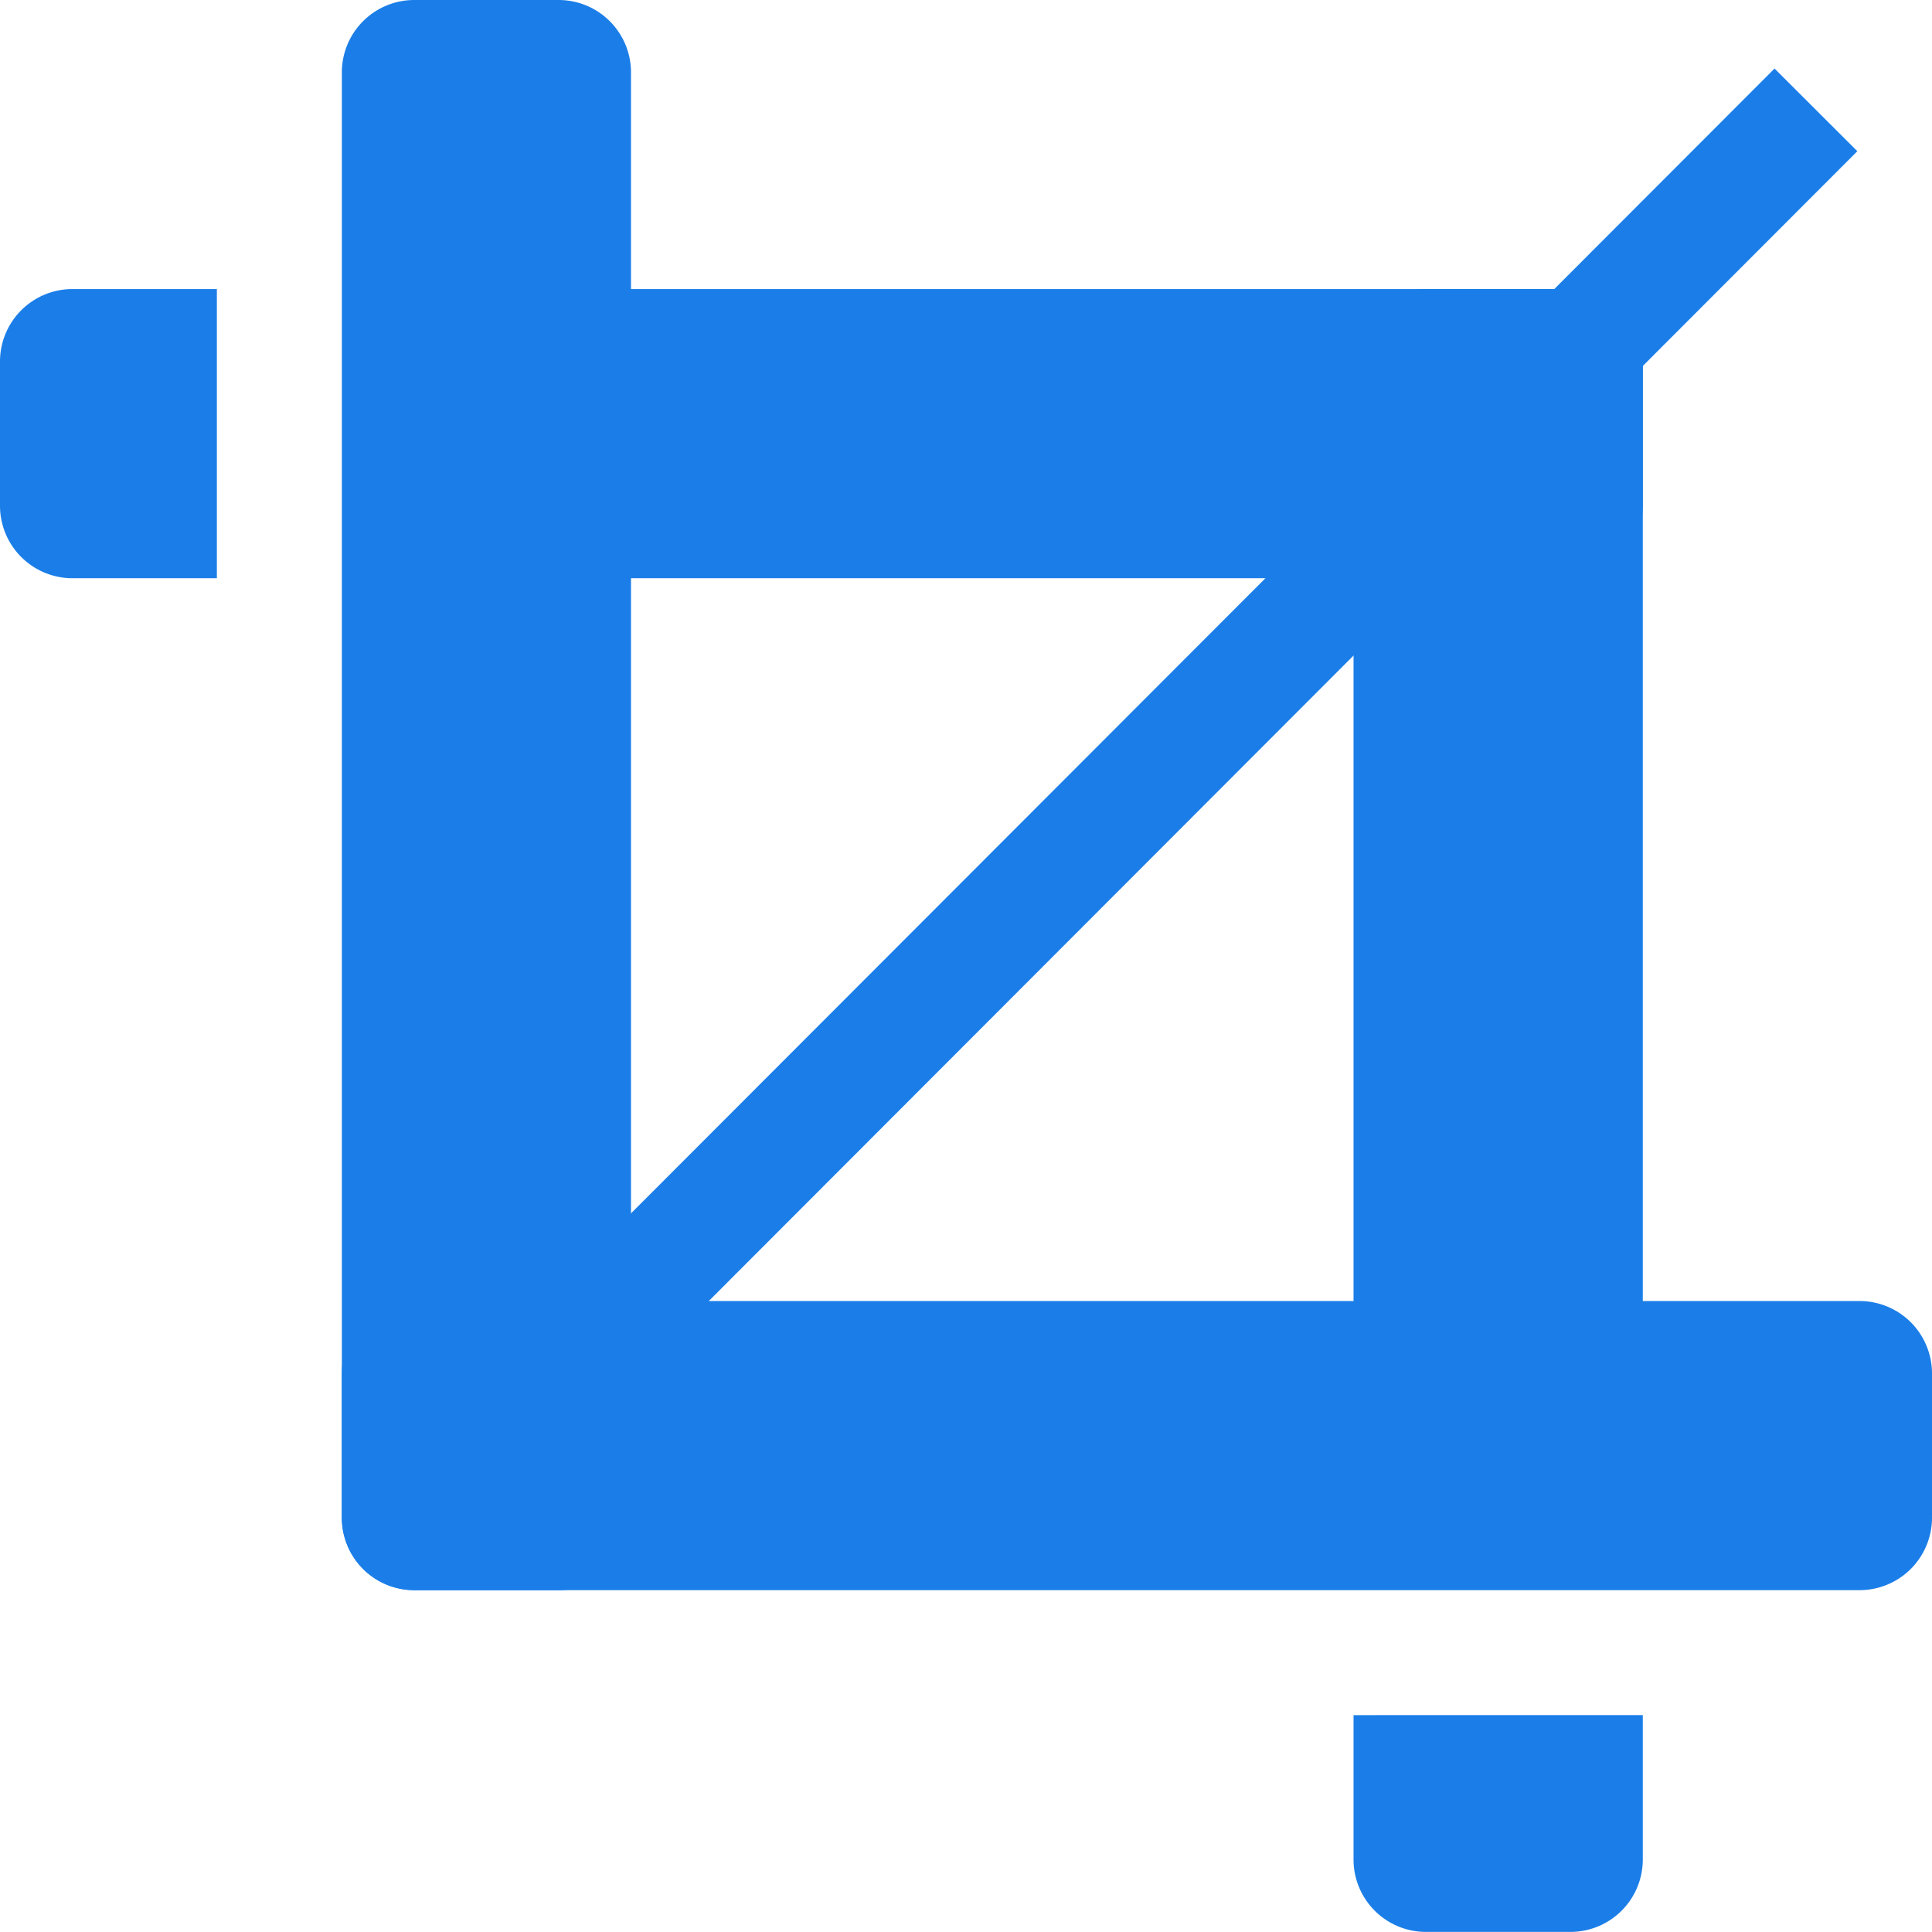
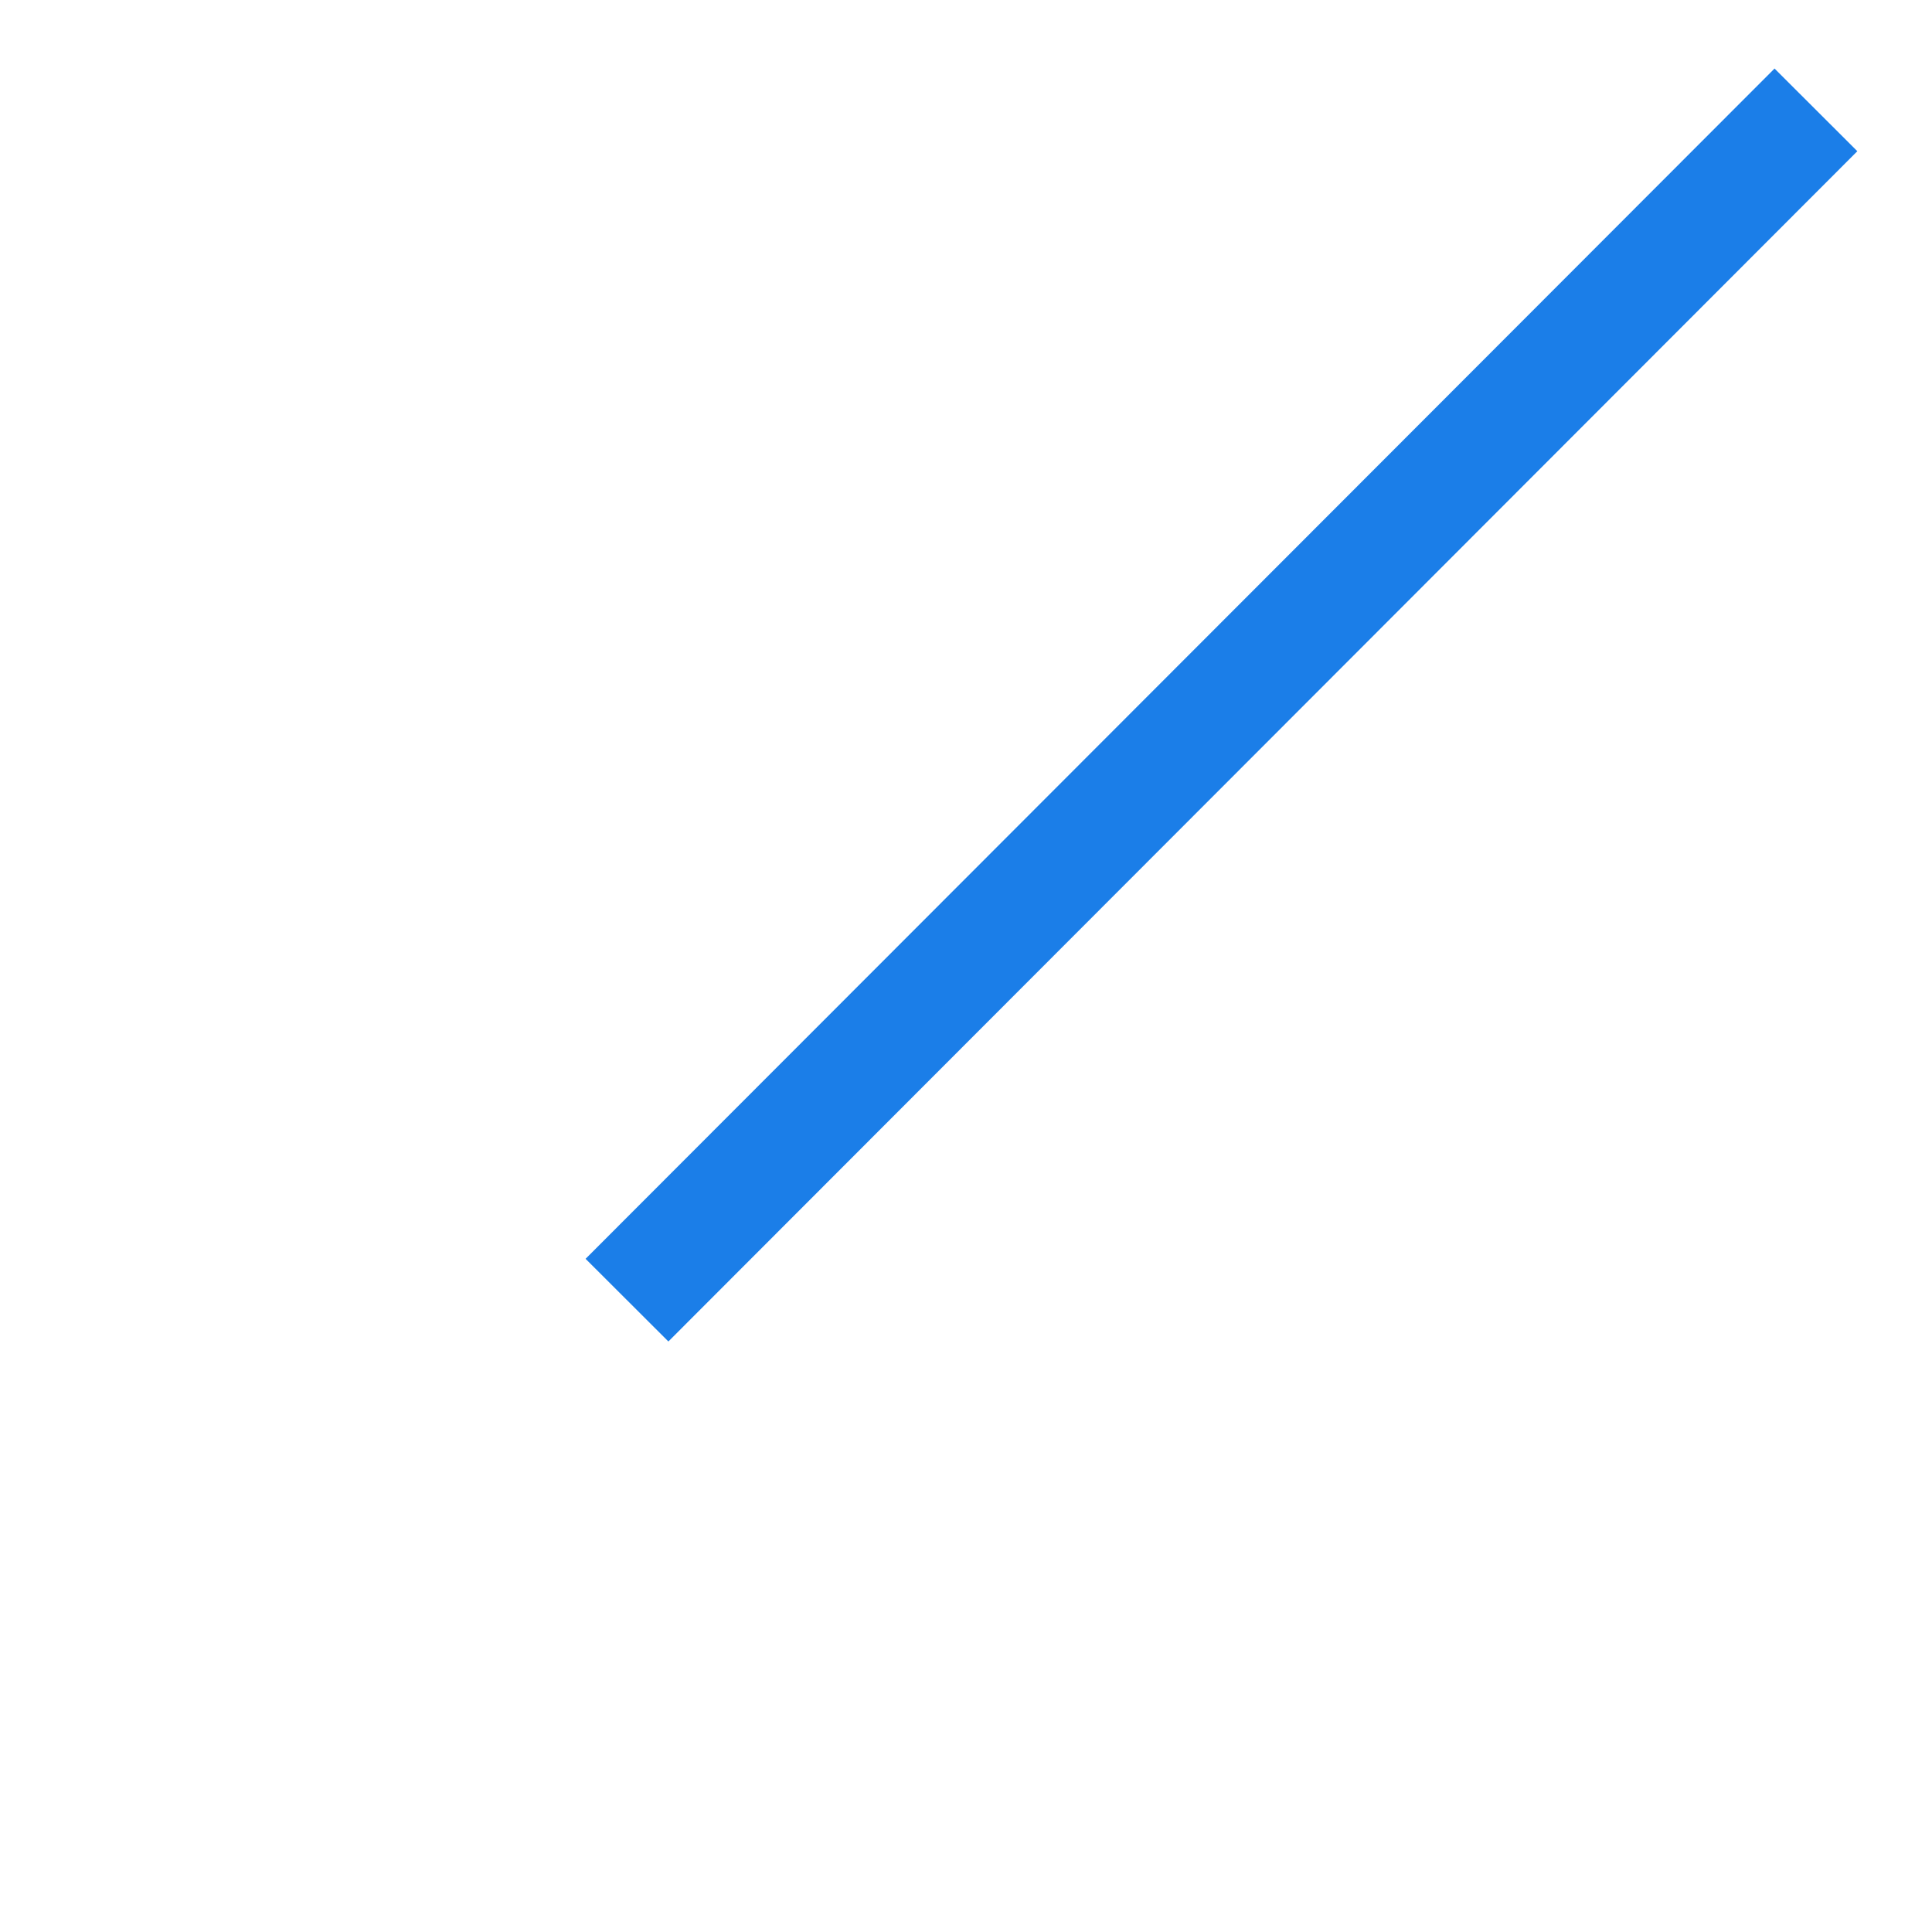
<svg xmlns="http://www.w3.org/2000/svg" width="42.28" height="42.279" viewBox="0 0 42.28 42.279">
  <defs>
    <style>.a{fill:#1b7ee8;}</style>
  </defs>
  <g transform="translate(-133.939 -145.941)">
-     <path class="a" d="M664.467,258.213a1.584,1.584,0,0,1,1.581,1.582V283.52a1.584,1.584,0,0,1-1.581,1.582H661.3a1.584,1.584,0,0,1-1.582-1.582V259.794a1.585,1.585,0,0,1,1.582-1.582h3.163Zm1.581,31.206v3.163a1.584,1.584,0,0,1-1.581,1.582H661.3a1.584,1.584,0,0,1-1.582-1.582V289.42Z" transform="translate(-496.158 -105.945)" />
-     <path class="a" d="M169.89,262.958a1.584,1.584,0,0,1-1.581,1.582H144.583A1.586,1.586,0,0,1,143,262.958v-3.164a1.585,1.585,0,0,1,1.582-1.582H168.31a1.584,1.584,0,0,1,1.581,1.582v3.164Zm-31.205,1.582h-3.164a1.586,1.586,0,0,1-1.582-1.582v-3.164a1.585,1.585,0,0,1,1.582-1.582h3.164v6.328Z" transform="translate(0 -105.945)" />
-     <path class="a" d="M268.293,180.74a1.586,1.586,0,0,1-1.582-1.582V147.523a1.585,1.585,0,0,1,1.582-1.582h3.164a1.585,1.585,0,0,1,1.582,1.582v31.636a1.585,1.585,0,0,1-1.582,1.582h-3.164Z" transform="translate(-125.291)" />
-     <path class="a" d="M266.711,652.826a1.585,1.585,0,0,1,1.582-1.582h31.635a1.585,1.585,0,0,1,1.582,1.582v3.163a1.585,1.585,0,0,1-1.582,1.582H268.293a1.586,1.586,0,0,1-1.582-1.582Z" transform="translate(-125.291 -476.831)" />
    <path class="a" d="M387.389,172.564l1.812,1.809-26.019,26.048-1.812-1.809Z" transform="translate(-214.616 -25.123)" />
  </g>
</svg>